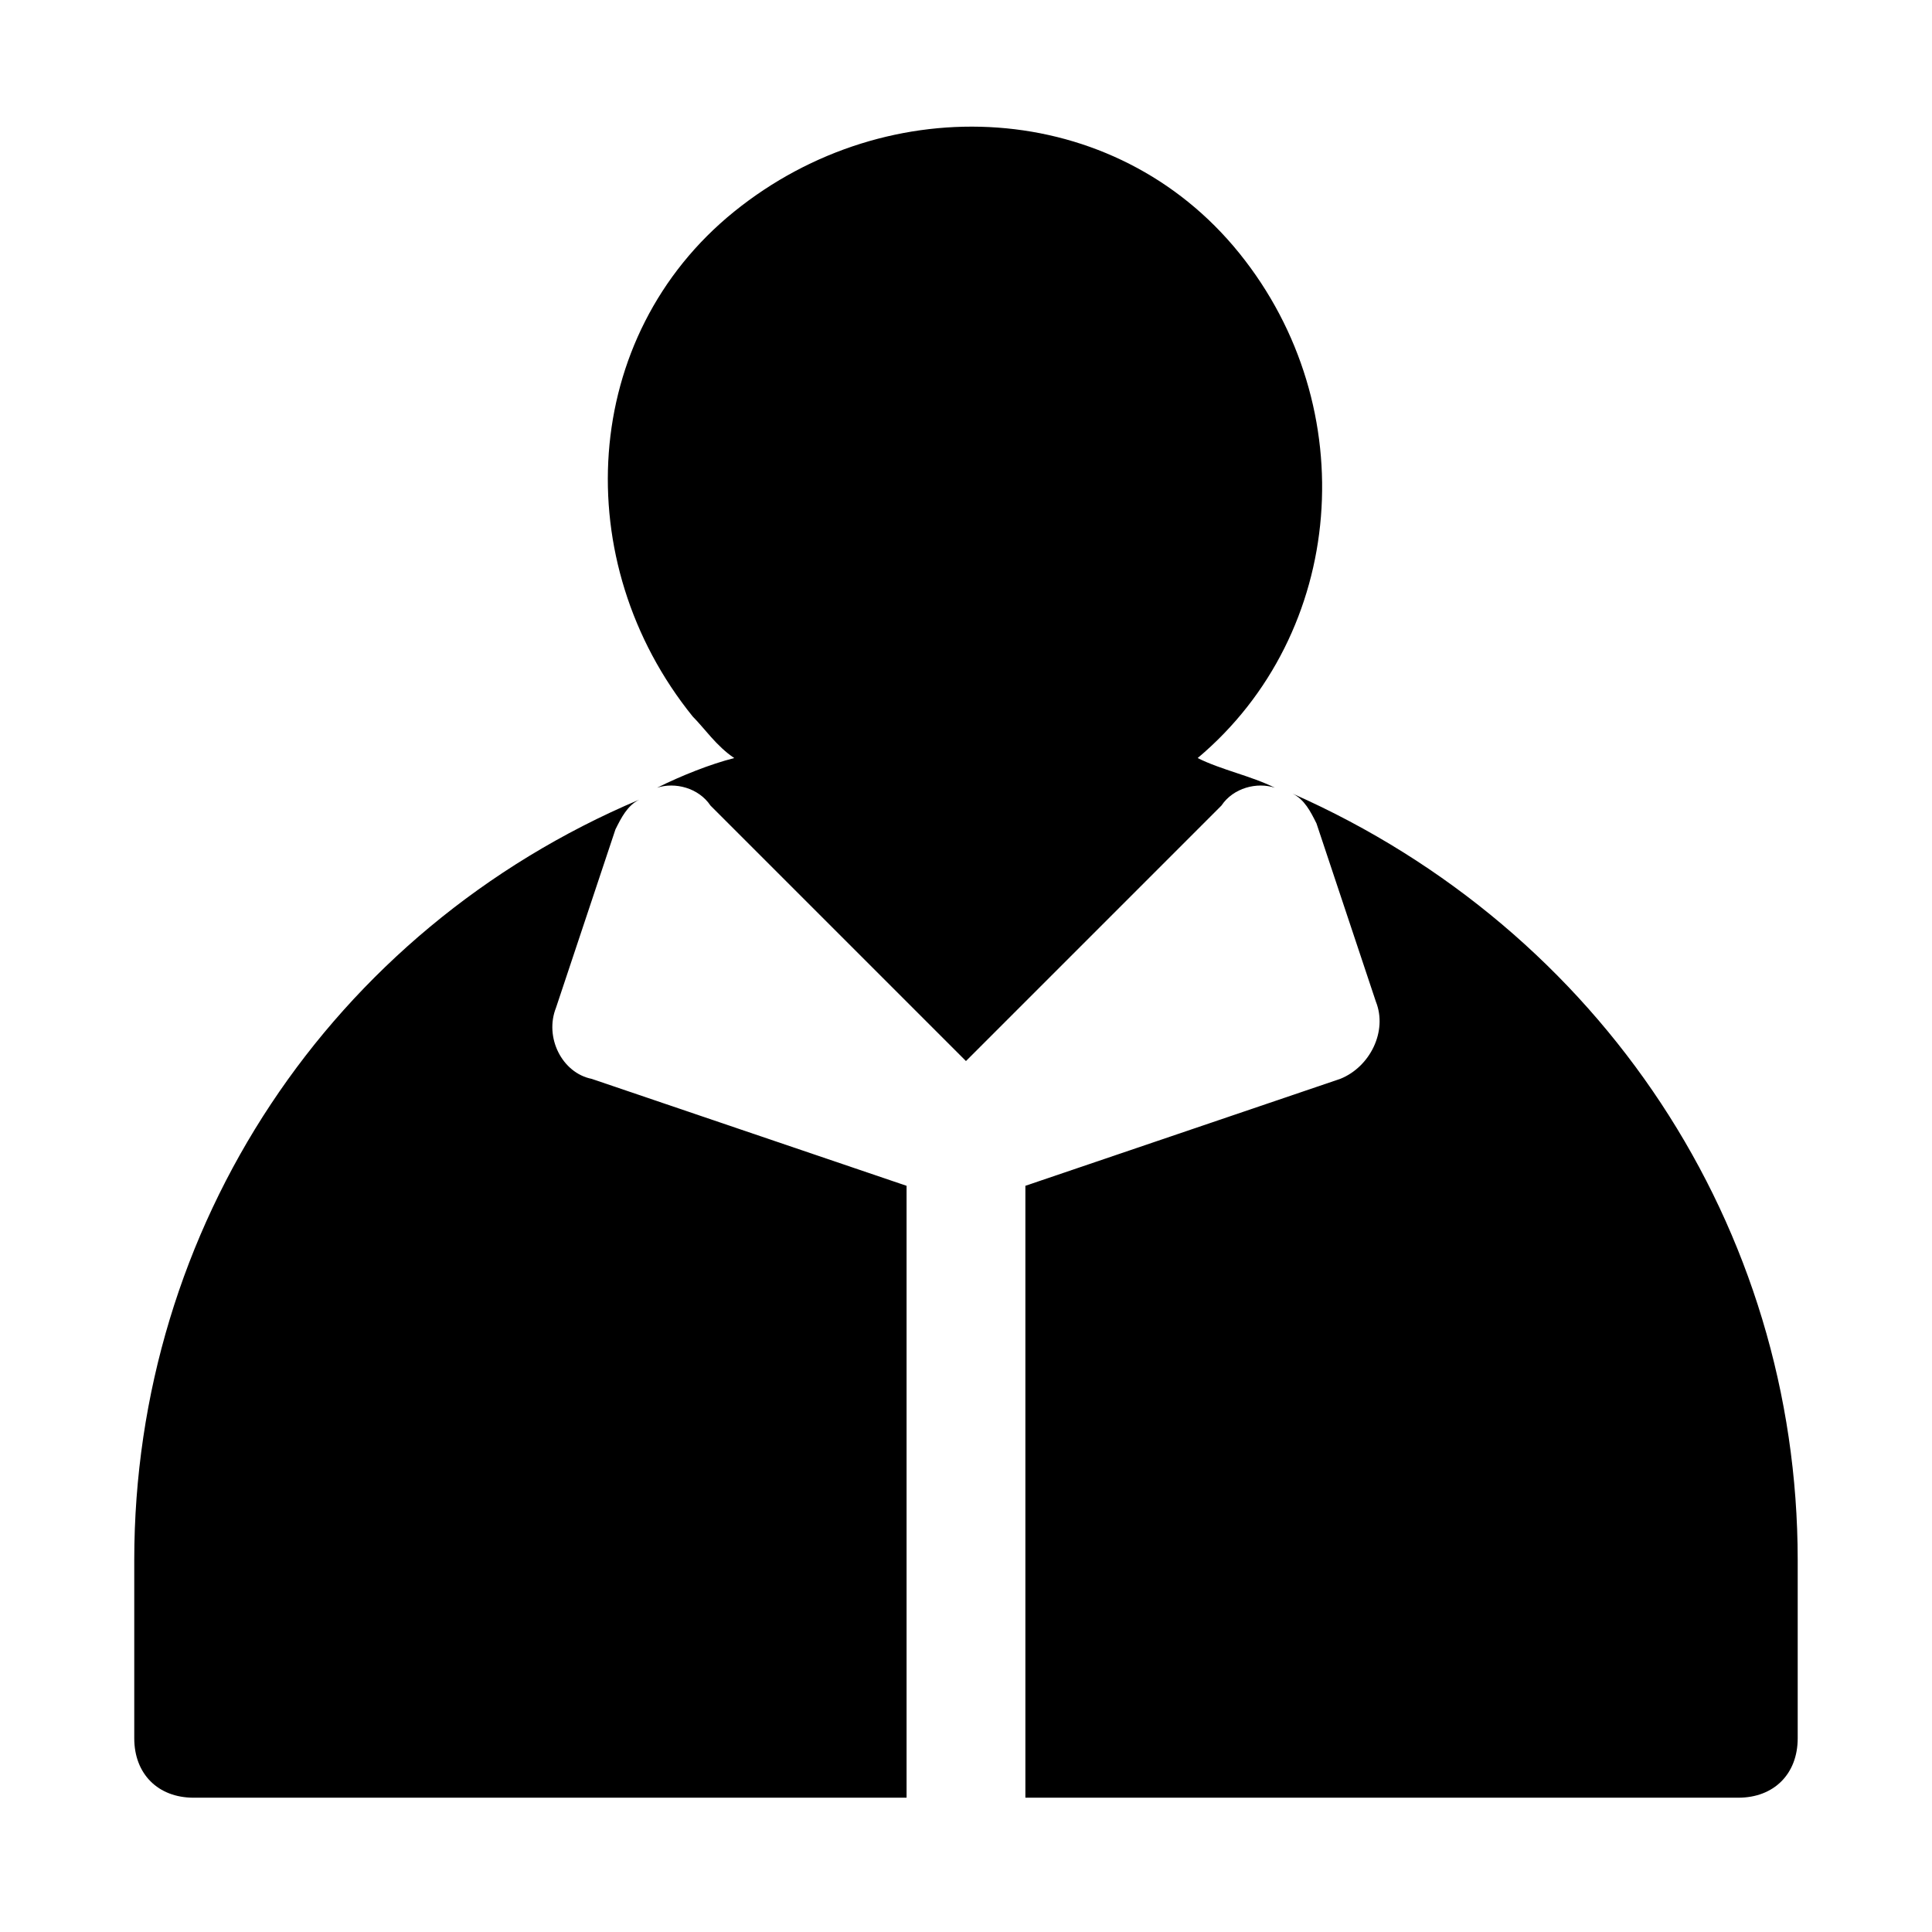
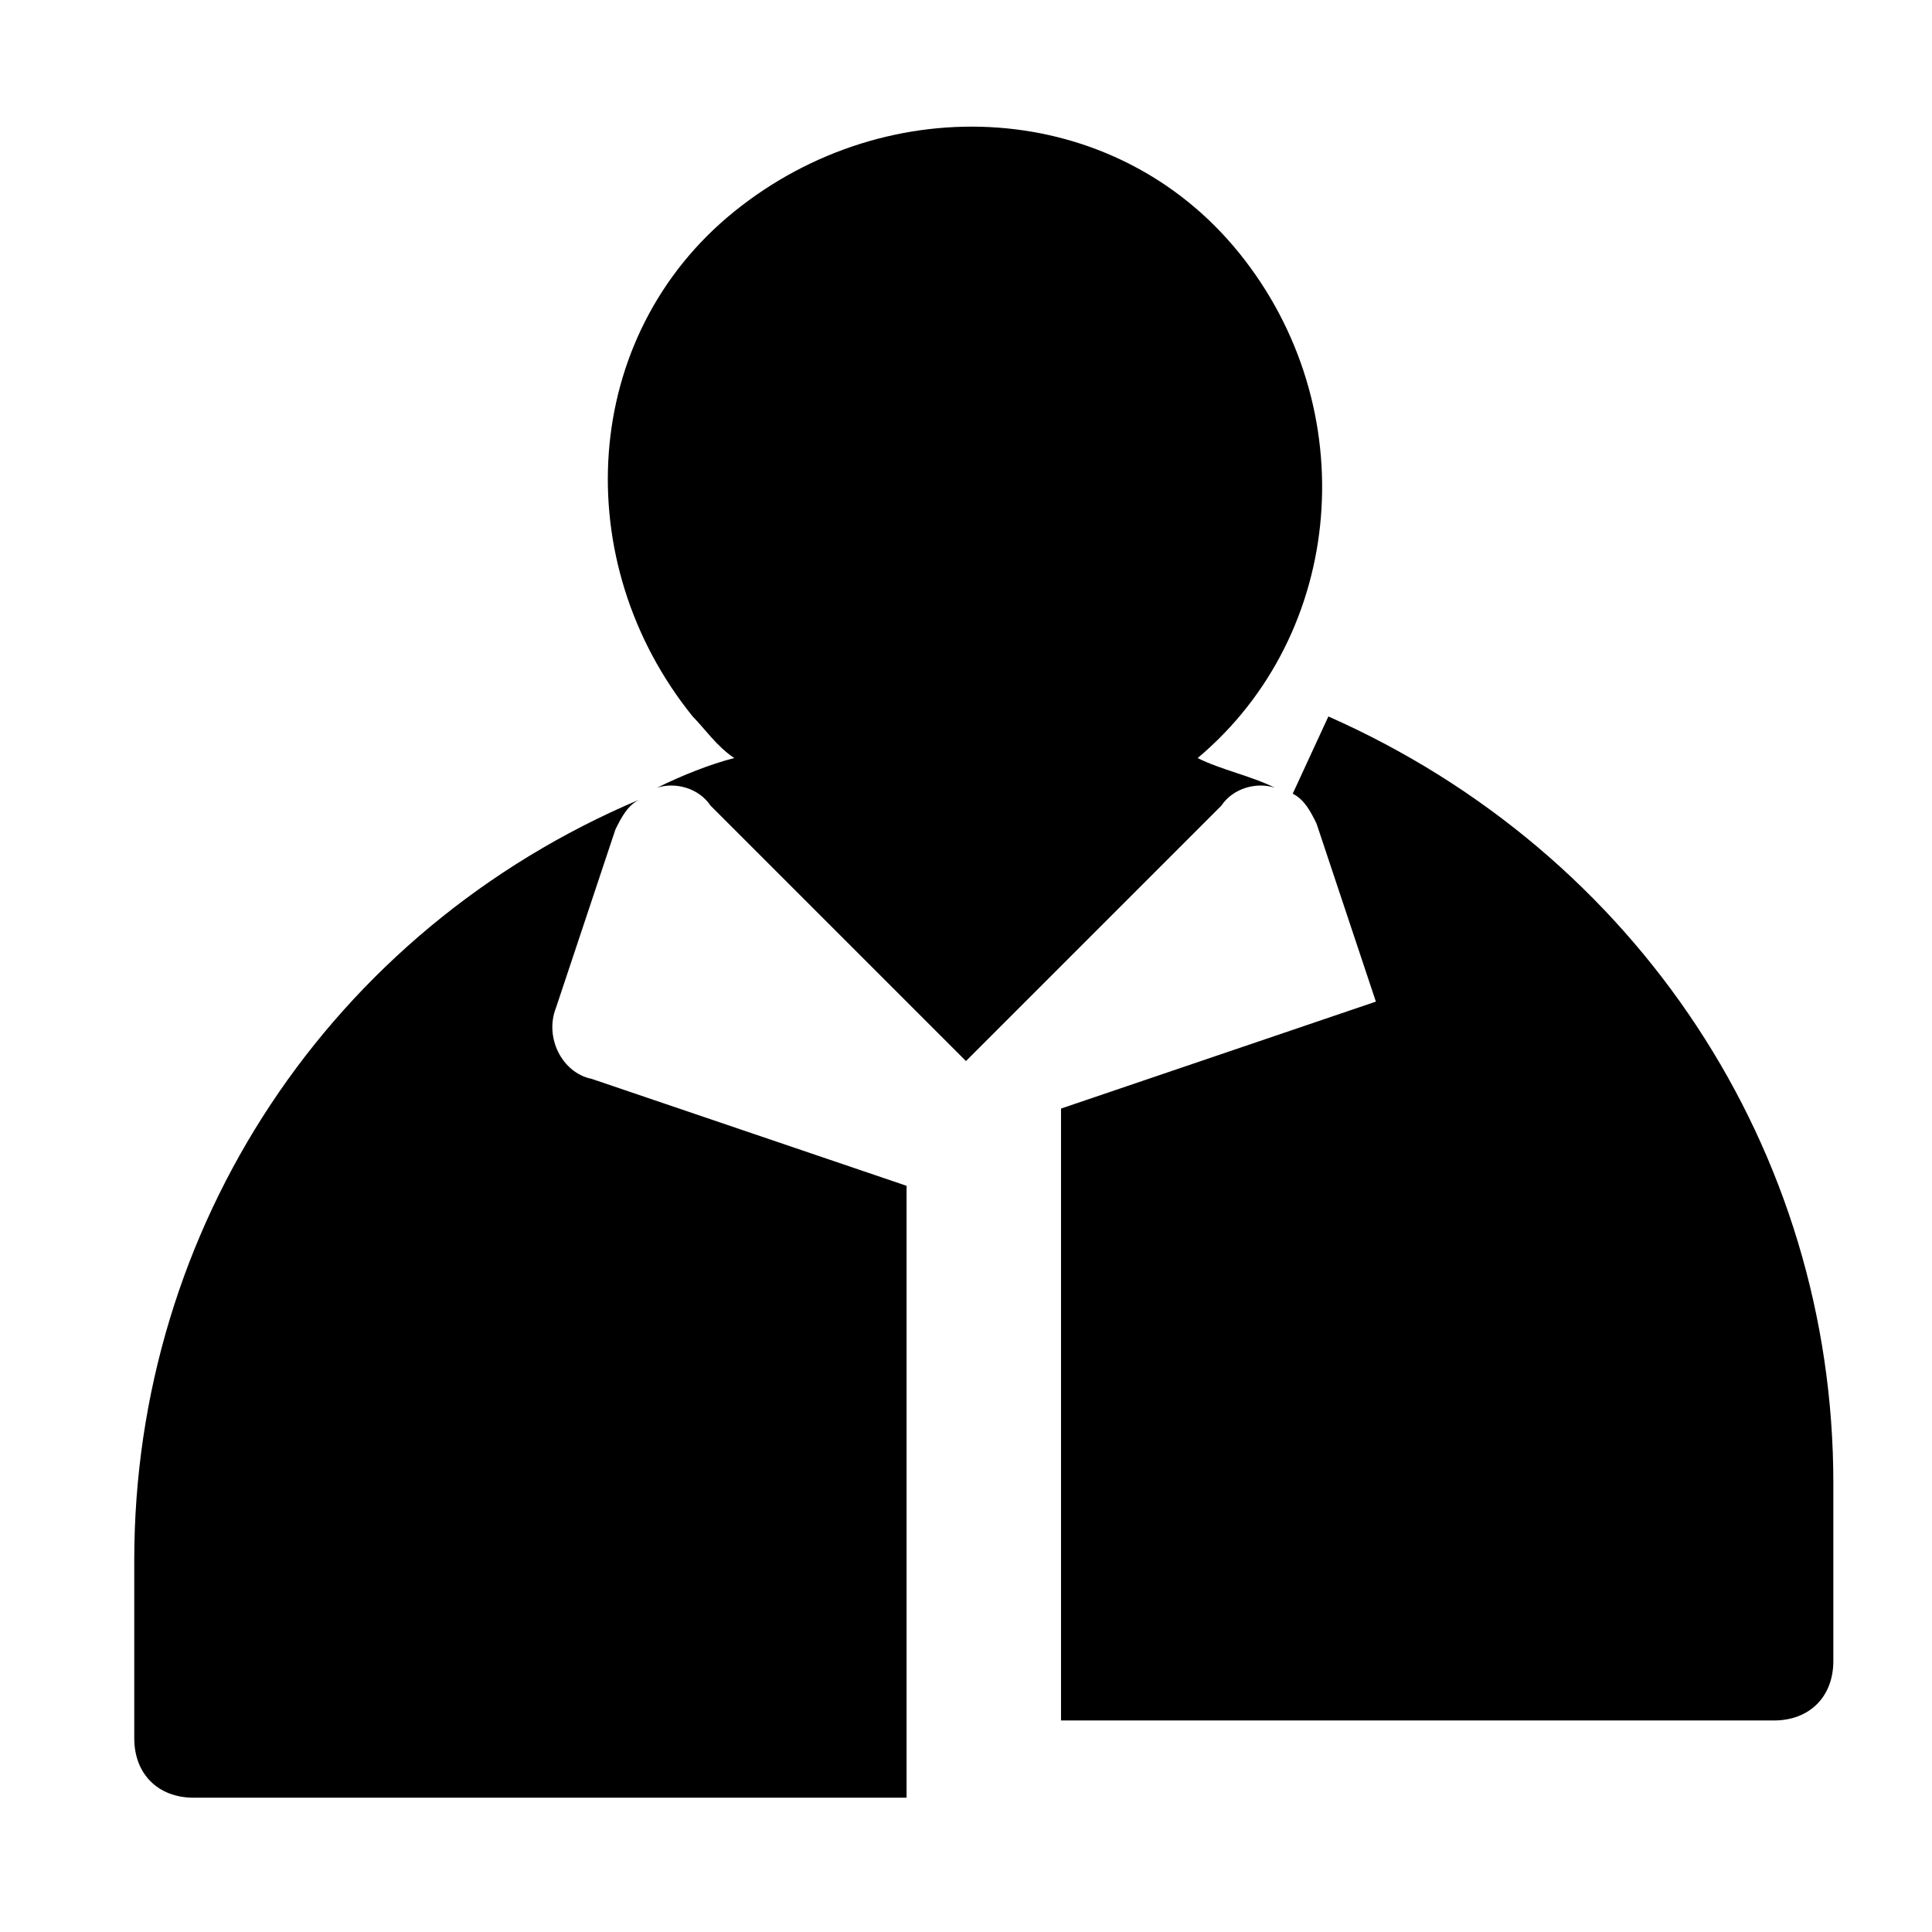
<svg xmlns="http://www.w3.org/2000/svg" fill="#000000" width="800px" height="800px" version="1.1" viewBox="144 144 512 512">
-   <path d="m291.36 411.02 15.742-47.23c1.574-3.148 3.148-6.297 6.297-7.871-81.863 34.633-133.82 113.36-133.82 201.52v47.23c0 9.445 6.297 15.742 15.742 15.742h188.93v-162.16l-83.445-28.34c-7.871-1.574-12.594-11.02-9.445-18.891-1.574 0-1.574 0 0 0zm190.5-58.254c-6.297-3.148-14.168-4.723-20.469-7.871 39.359-33.062 44.082-92.891 11.02-133.82-33.062-40.934-92.891-44.082-133.82-11.02s-44.082 92.891-11.02 133.82c3.148 3.148 6.297 7.871 11.02 11.02-6.297 1.574-14.168 4.723-20.469 7.871 4.723-1.574 11.02 0 14.168 4.723l67.699 67.699 67.699-67.699c3.156-4.723 9.453-6.297 14.176-4.723zm4.723 1.574c3.148 1.574 4.723 4.723 6.297 7.871l15.742 47.23c3.148 7.871-1.574 17.32-9.445 20.469l-83.441 28.34v162.16h188.93c9.445 0 15.742-6.297 15.742-15.742v-47.23c0-88.168-51.953-166.89-133.82-203.1z" />
+   <path d="m291.36 411.02 15.742-47.23c1.574-3.148 3.148-6.297 6.297-7.871-81.863 34.633-133.82 113.36-133.82 201.52v47.23c0 9.445 6.297 15.742 15.742 15.742h188.93v-162.16l-83.445-28.34c-7.871-1.574-12.594-11.02-9.445-18.891-1.574 0-1.574 0 0 0zm190.5-58.254c-6.297-3.148-14.168-4.723-20.469-7.871 39.359-33.062 44.082-92.891 11.02-133.82-33.062-40.934-92.891-44.082-133.82-11.02s-44.082 92.891-11.02 133.82c3.148 3.148 6.297 7.871 11.02 11.02-6.297 1.574-14.168 4.723-20.469 7.871 4.723-1.574 11.02 0 14.168 4.723l67.699 67.699 67.699-67.699c3.156-4.723 9.453-6.297 14.176-4.723zm4.723 1.574c3.148 1.574 4.723 4.723 6.297 7.871l15.742 47.23l-83.441 28.34v162.16h188.93c9.445 0 15.742-6.297 15.742-15.742v-47.23c0-88.168-51.953-166.89-133.82-203.1z" />
</svg>